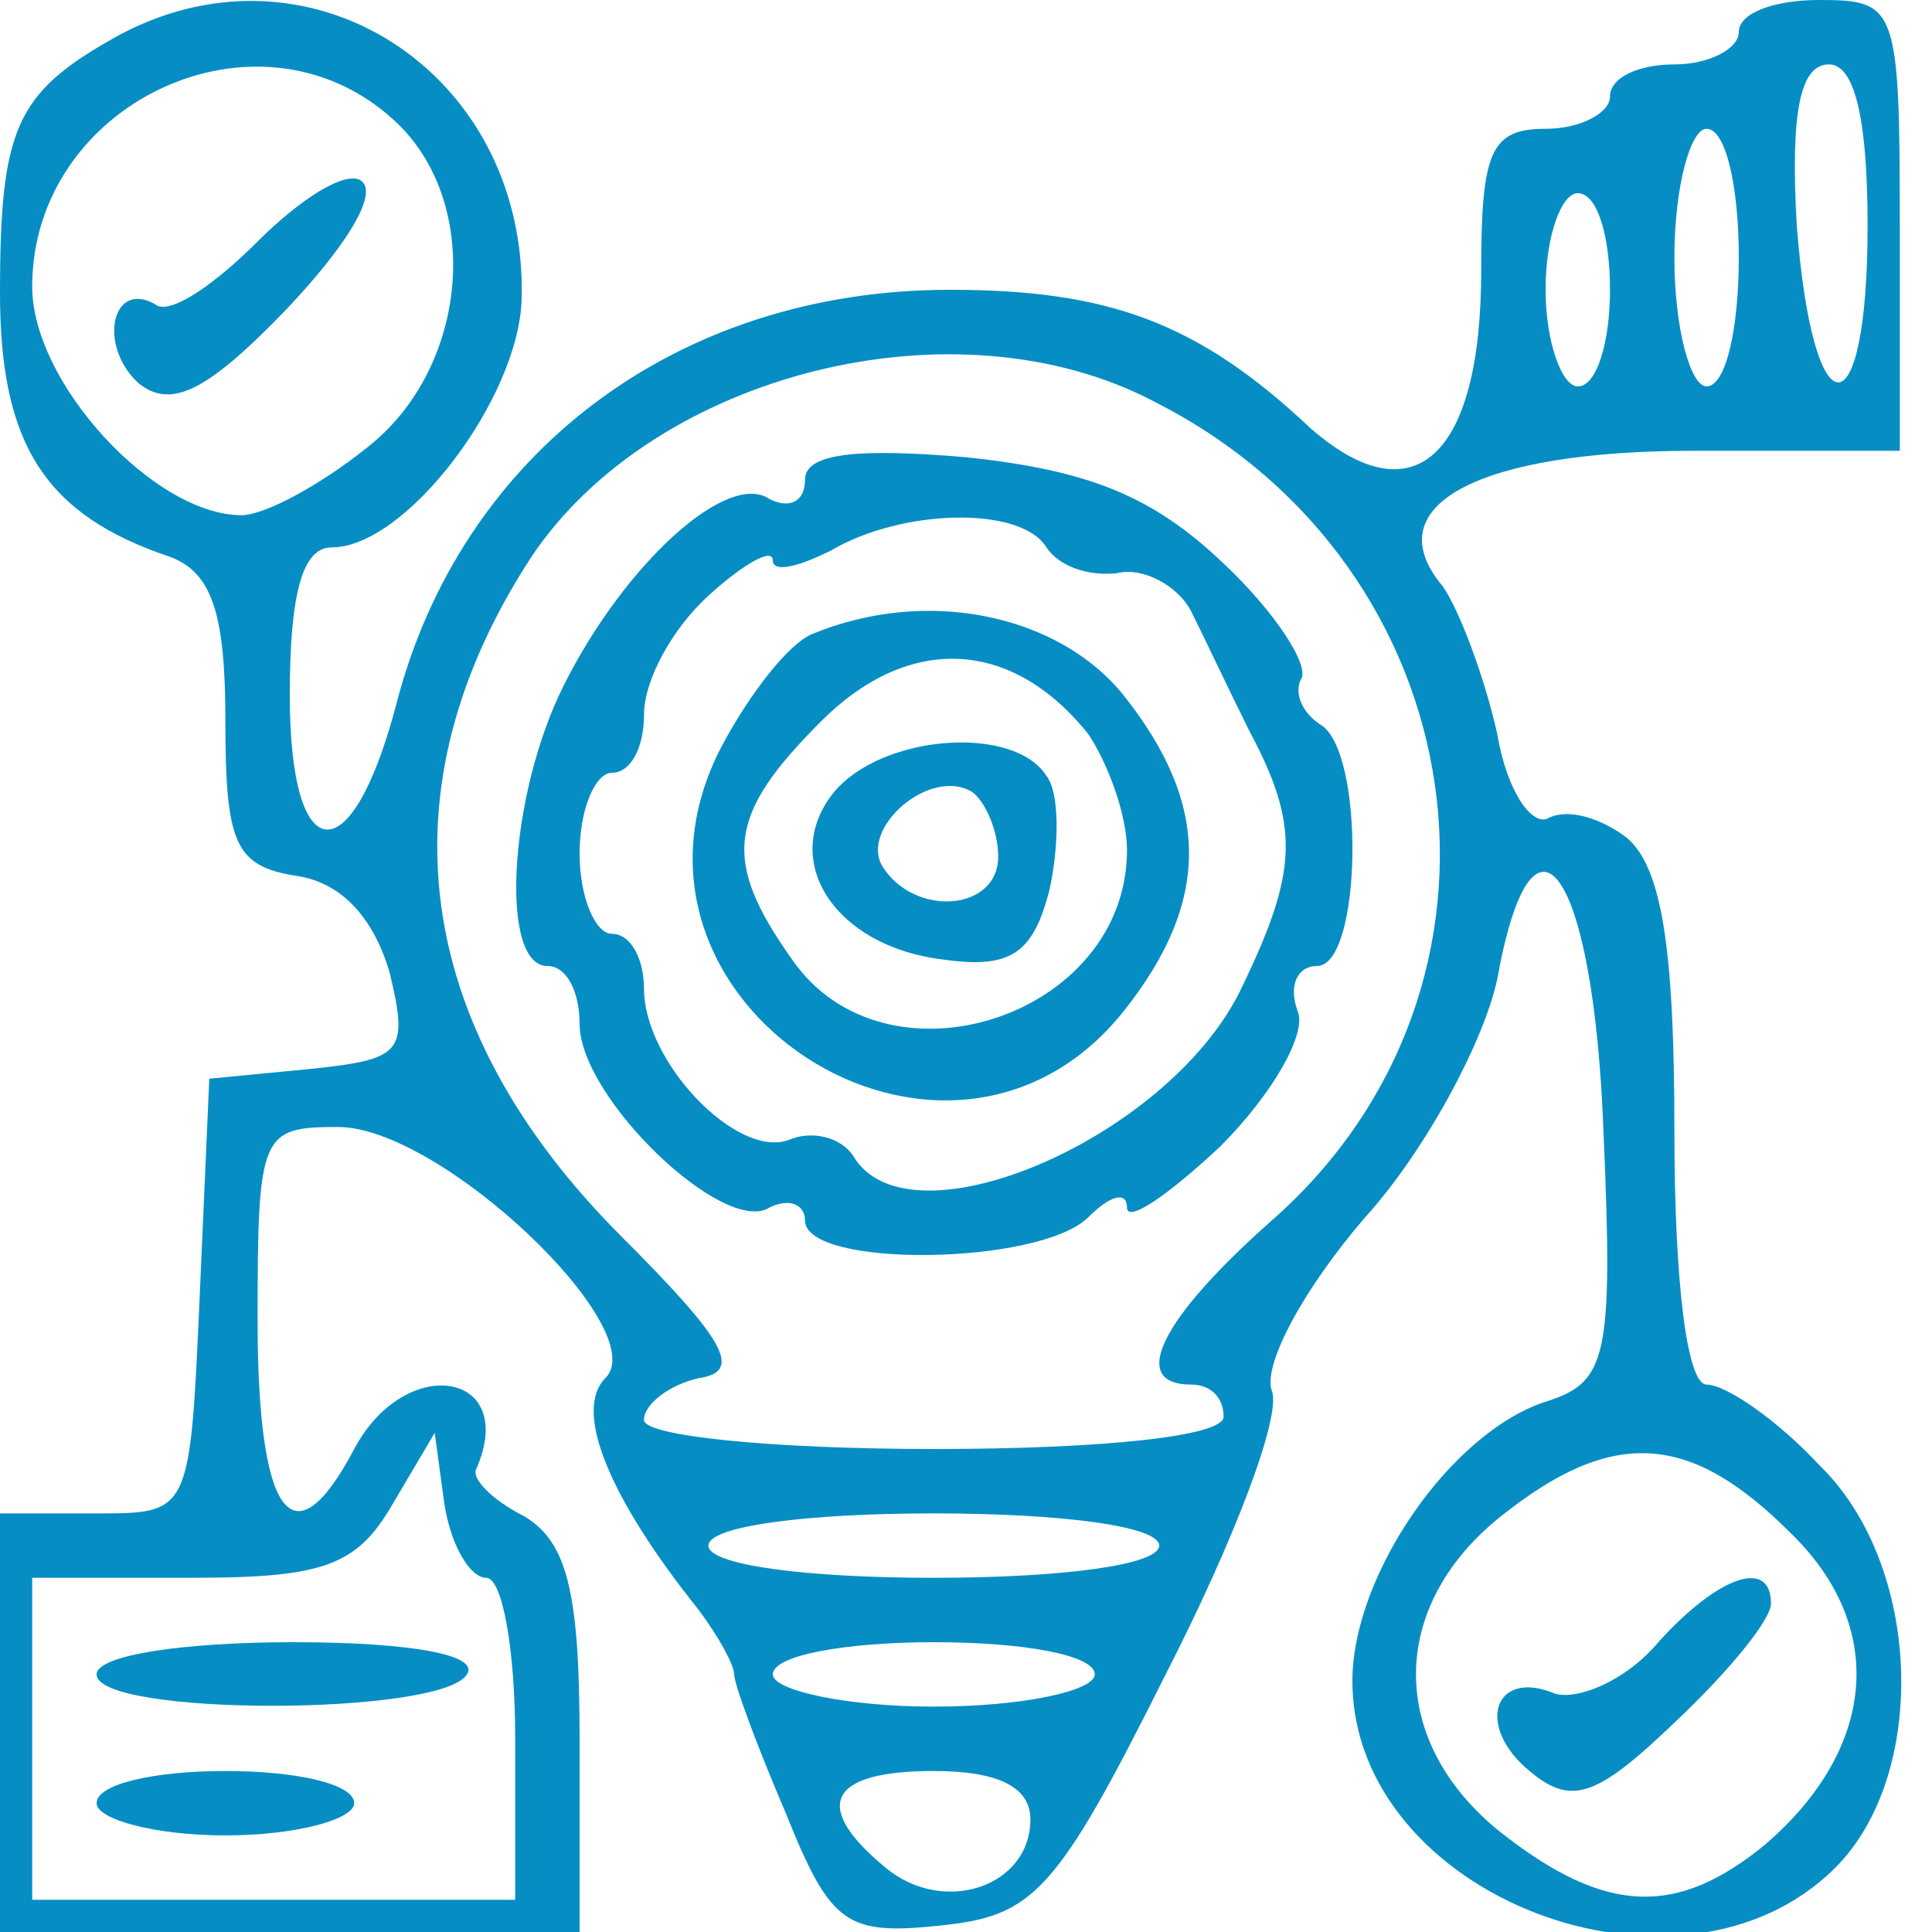
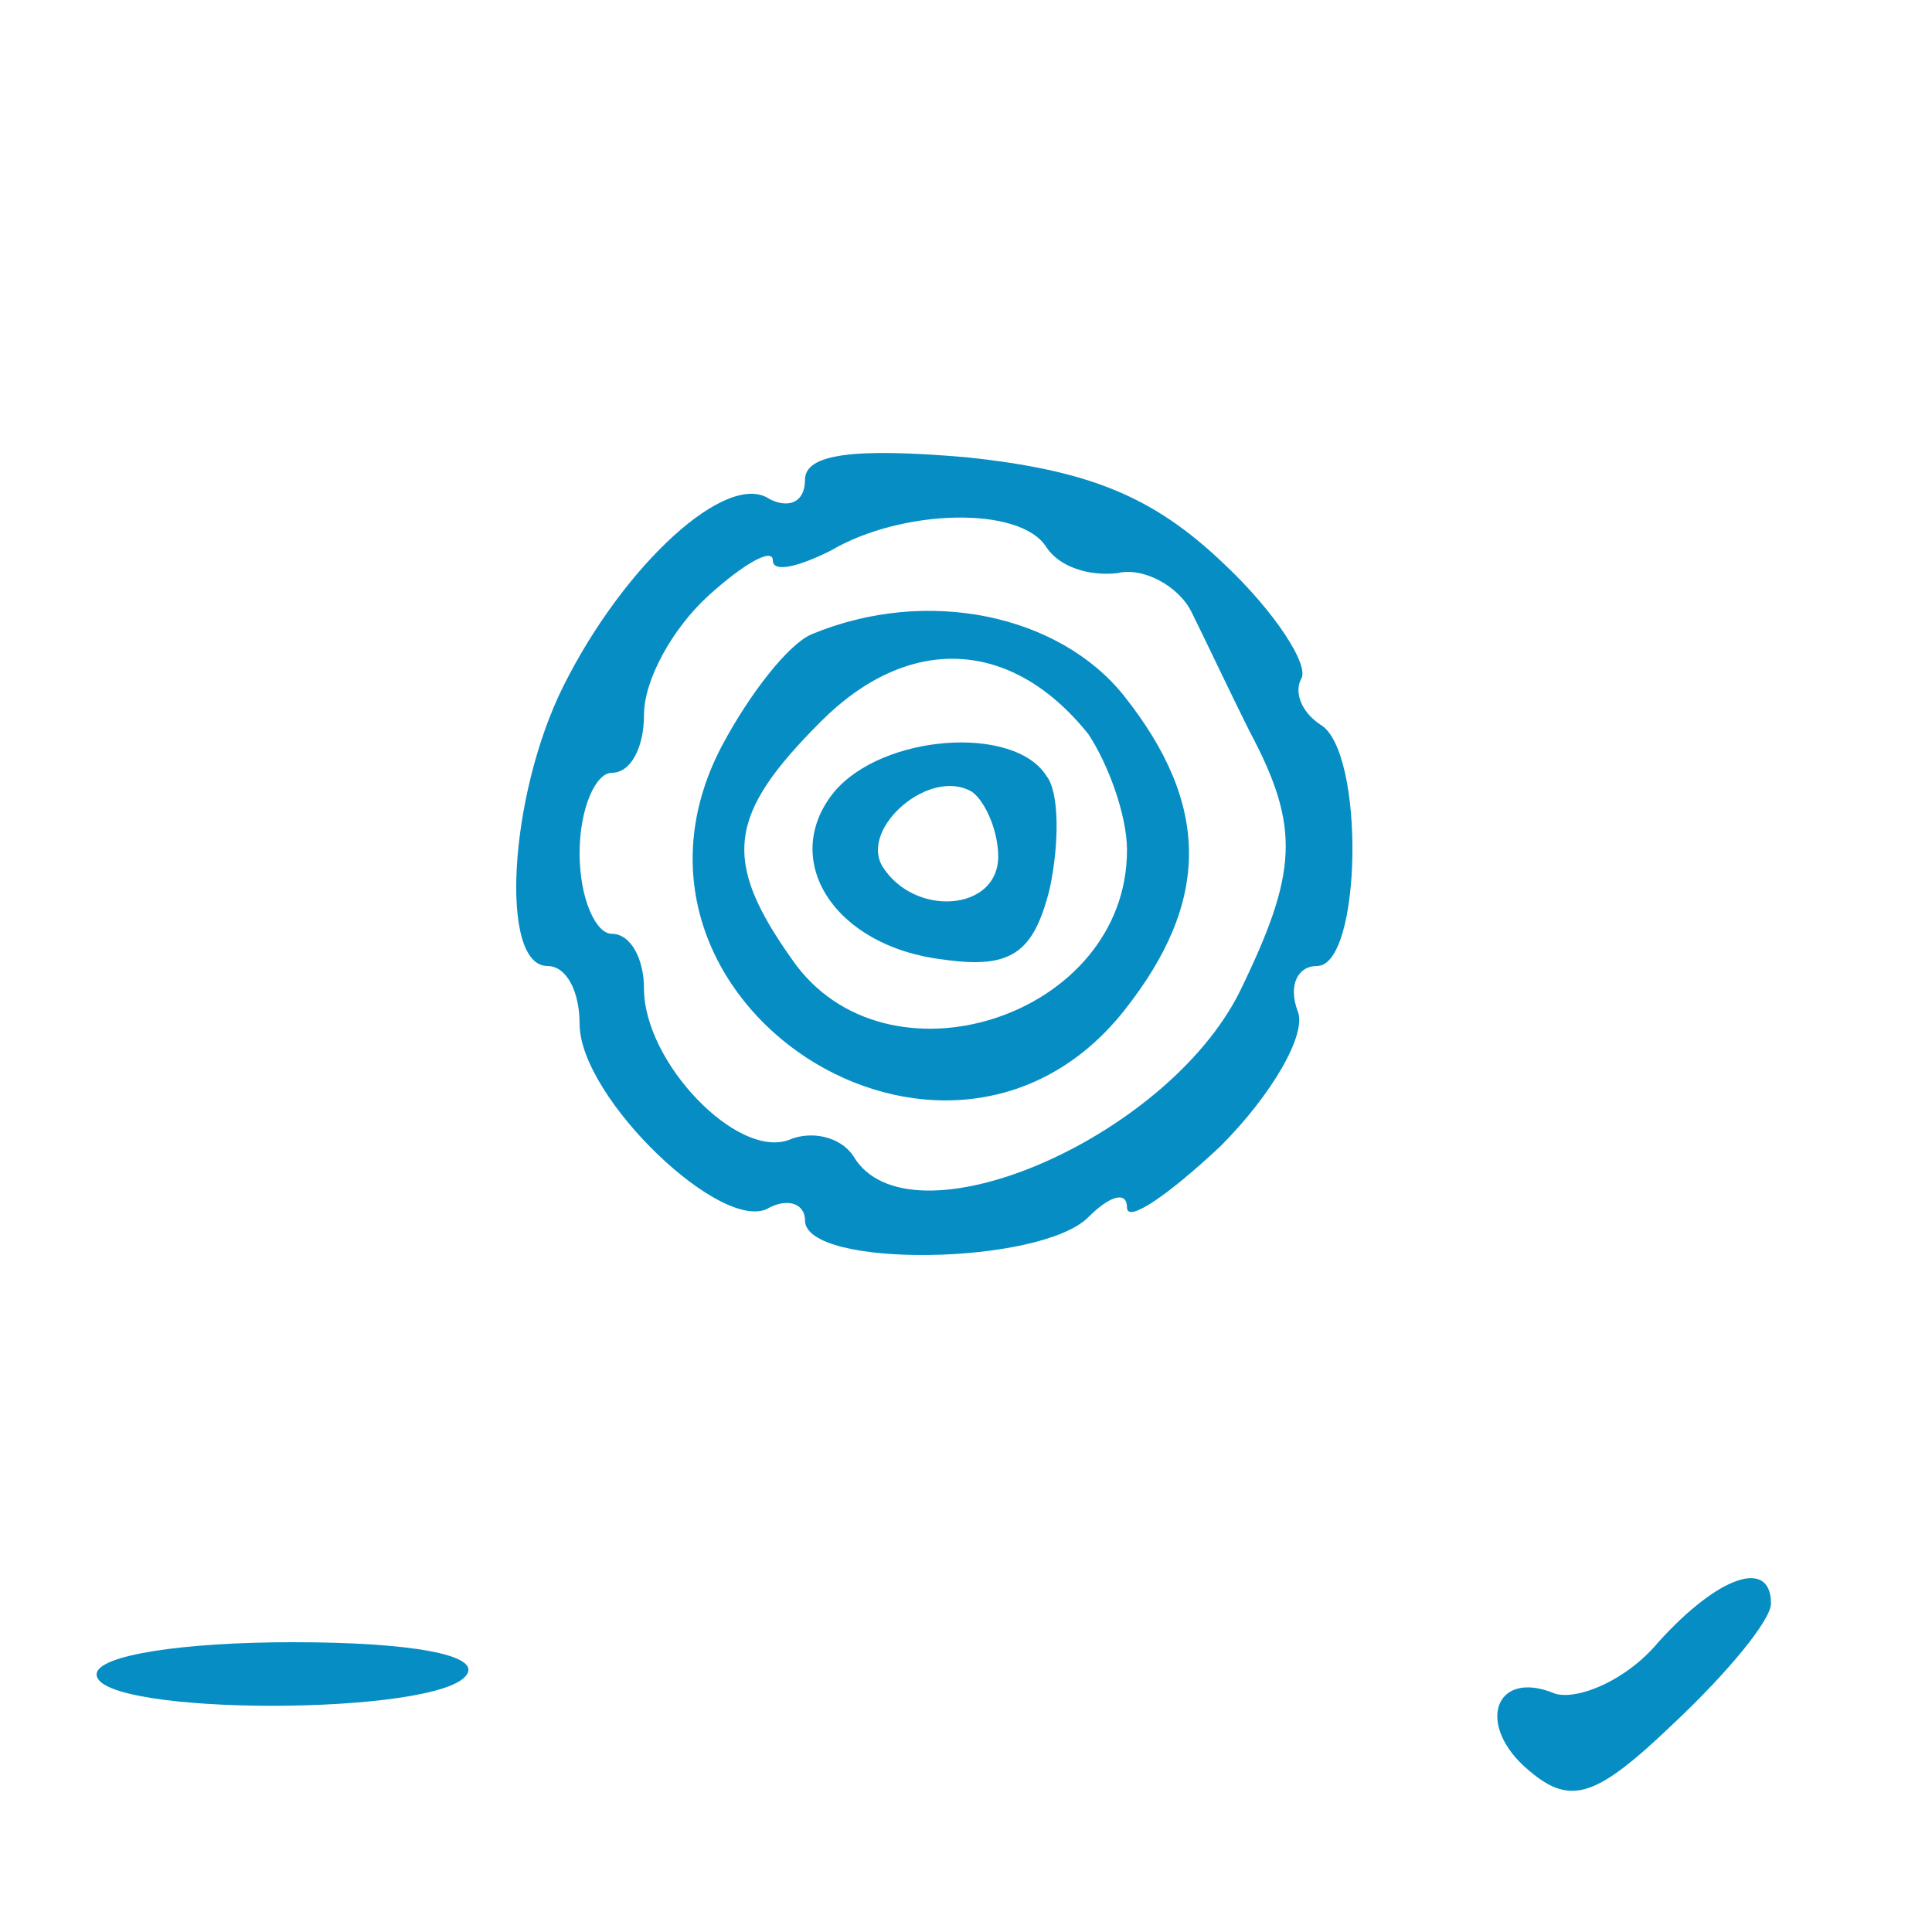
<svg xmlns="http://www.w3.org/2000/svg" width="60pt" height="60pt" viewBox="0 0 60 60" preserveAspectRatio="xMidYMid meet">
  <g transform="translate(0,60) scale(0.1,-0.1)" fill="#068ec4" stroke="none">
-     <path d="M35 588 c-30 -17 -35 -28 -35 -79 0 -47 14 -69 53 -82 13 -5 17 -18 17 -51 0 -38 3 -45 22 -48 14 -2 24 -13 29 -30 6 -25 4 -27 -25 -30 l-31 -3 -3 -68 c-3 -67 -3 -67 -32 -67 l-30 0 0 -65 0 -65 90 0 90 0 0 60 c0 46 -4 61 -17 69 -10 5 -17 12 -15 15 13 30 -22 36 -38 6 -19 -36 -30 -21 -30 40 0 58 1 60 25 60 32 0 98 -63 83 -78 -10 -10 1 -37 29 -72 6 -8 11 -17 11 -20 0 -3 7 -22 16 -43 14 -35 19 -38 48 -35 29 3 36 10 70 78 21 41 36 80 33 88 -3 8 10 32 29 54 19 21 37 55 41 74 11 61 30 34 33 -48 3 -69 1 -77 -17 -83 -30 -9 -61 -54 -61 -87 0 -67 102 -106 150 -58 29 29 27 94 -5 125 -13 14 -29 25 -35 25 -6 0 -10 31 -10 79 0 57 -4 82 -15 91 -8 6 -18 9 -24 6 -5 -3 -13 8 -16 26 -4 18 -12 39 -17 46 -21 25 11 42 78 42 l64 0 0 70 c0 68 -1 70 -25 70 -14 0 -25 -4 -25 -10 0 -5 -9 -10 -20 -10 -11 0 -20 -4 -20 -10 0 -5 -9 -10 -20 -10 -17 0 -20 -7 -20 -44 0 -58 -21 -77 -53 -49 -35 33 -63 43 -112 43 -85 0 -152 -51 -172 -129 -14 -53 -33 -51 -33 3 0 32 4 46 13 46 23 0 58 46 59 77 2 71 -67 115 -127 81z m87 -25 c28 -25 24 -77 -8 -102 -15 -12 -32 -21 -39 -21 -27 0 -65 41 -65 71 0 57 70 90 112 52z m458 -33 c0 -65 -17 -65 -22 0 -2 35 1 50 10 50 8 0 12 -17 12 -50z m-40 -10 c0 -22 -4 -40 -10 -40 -5 0 -10 18 -10 40 0 22 5 40 10 40 6 0 10 -18 10 -40z m-40 -10 c0 -16 -4 -30 -10 -30 -5 0 -10 14 -10 30 0 17 5 30 10 30 6 0 10 -13 10 -30z m-141 -35 c100 -51 119 -181 36 -254 -34 -30 -45 -51 -25 -51 6 0 10 -4 10 -10 0 -6 -37 -10 -90 -10 -50 0 -90 4 -90 9 0 5 8 11 17 13 14 2 8 12 -24 44 -65 65 -75 139 -28 211 38 57 132 81 194 48z m-208 -365 c5 0 9 -22 9 -50 l0 -50 -75 0 -75 0 0 50 0 50 50 0 c41 0 51 4 62 23 l13 22 3 -22 c2 -13 8 -23 13 -23z m405 14 c30 -29 27 -67 -8 -97 -27 -22 -49 -22 -82 4 -35 28 -35 70 0 98 35 28 59 26 90 -5z m-196 -4 c0 -6 -30 -10 -70 -10 -40 0 -70 4 -70 10 0 6 30 10 70 10 40 0 70 -4 70 -10z m-20 -40 c0 -5 -22 -10 -50 -10 -27 0 -50 5 -50 10 0 6 23 10 50 10 28 0 50 -4 50 -10z m-20 -45 c0 -21 -27 -30 -45 -15 -23 19 -18 30 15 30 20 0 30 -5 30 -15z" />
-     <path d="M80 525 c-13 -13 -26 -22 -31 -20 -14 9 -19 -12 -6 -24 10 -8 21 -3 46 23 18 19 29 36 23 40 -5 3 -19 -6 -32 -19z" />
    <path d="M250 451 c0 -7 -5 -9 -11 -6 -13 9 -45 -20 -64 -58 -17 -34 -20 -87 -5 -87 6 0 10 -8 10 -18 0 -23 45 -66 59 -57 6 3 11 1 11 -4 0 -15 73 -14 88 1 7 7 12 8 12 3 0 -5 13 4 29 19 16 16 27 35 24 42 -3 8 0 14 6 14 14 0 15 67 1 75 -6 4 -8 10 -6 14 3 4 -8 21 -24 36 -22 21 -42 29 -80 33 -35 3 -50 1 -50 -7z m75 -21 c4 -6 13 -9 22 -8 8 2 19 -4 23 -12 4 -8 12 -25 18 -37 16 -30 15 -44 -3 -81 -23 -46 -103 -80 -120 -51 -4 6 -13 8 -20 5 -16 -6 -45 24 -45 47 0 9 -4 17 -10 17 -5 0 -10 11 -10 25 0 14 5 25 10 25 6 0 10 8 10 18 0 11 9 27 20 37 11 10 20 15 20 11 0 -4 8 -2 18 3 22 13 59 14 67 1z" />
    <path d="M252 403 c-7 -3 -19 -18 -28 -35 -41 -79 70 -151 125 -82 27 34 27 64 0 98 -20 25 -61 34 -97 19z m86 -31 c6 -9 12 -25 12 -36 0 -52 -75 -76 -104 -34 -22 31 -20 45 9 74 27 27 59 26 83 -4z" />
    <path d="M259 354 c-17 -21 0 -48 34 -52 21 -3 28 2 33 22 3 14 3 30 -1 35 -10 16 -51 13 -66 -5z m51 -20 c0 -17 -26 -19 -36 -3 -7 12 15 31 28 23 4 -3 8 -12 8 -20z" />
    <path d="M30 80 c0 -13 107 -13 115 0 4 6 -17 10 -54 10 -34 0 -61 -4 -61 -10z" />
-     <path d="M30 40 c0 -5 18 -10 40 -10 22 0 40 5 40 10 0 6 -18 10 -40 10 -22 0 -40 -4 -40 -10z" />
+     <path d="M30 40 z" />
    <path d="M515 90 c-10 -12 -25 -18 -32 -16 -19 8 -25 -10 -8 -24 13 -11 21 -8 45 15 17 16 30 32 30 37 0 14 -16 9 -35 -12z" />
  </g>
</svg>